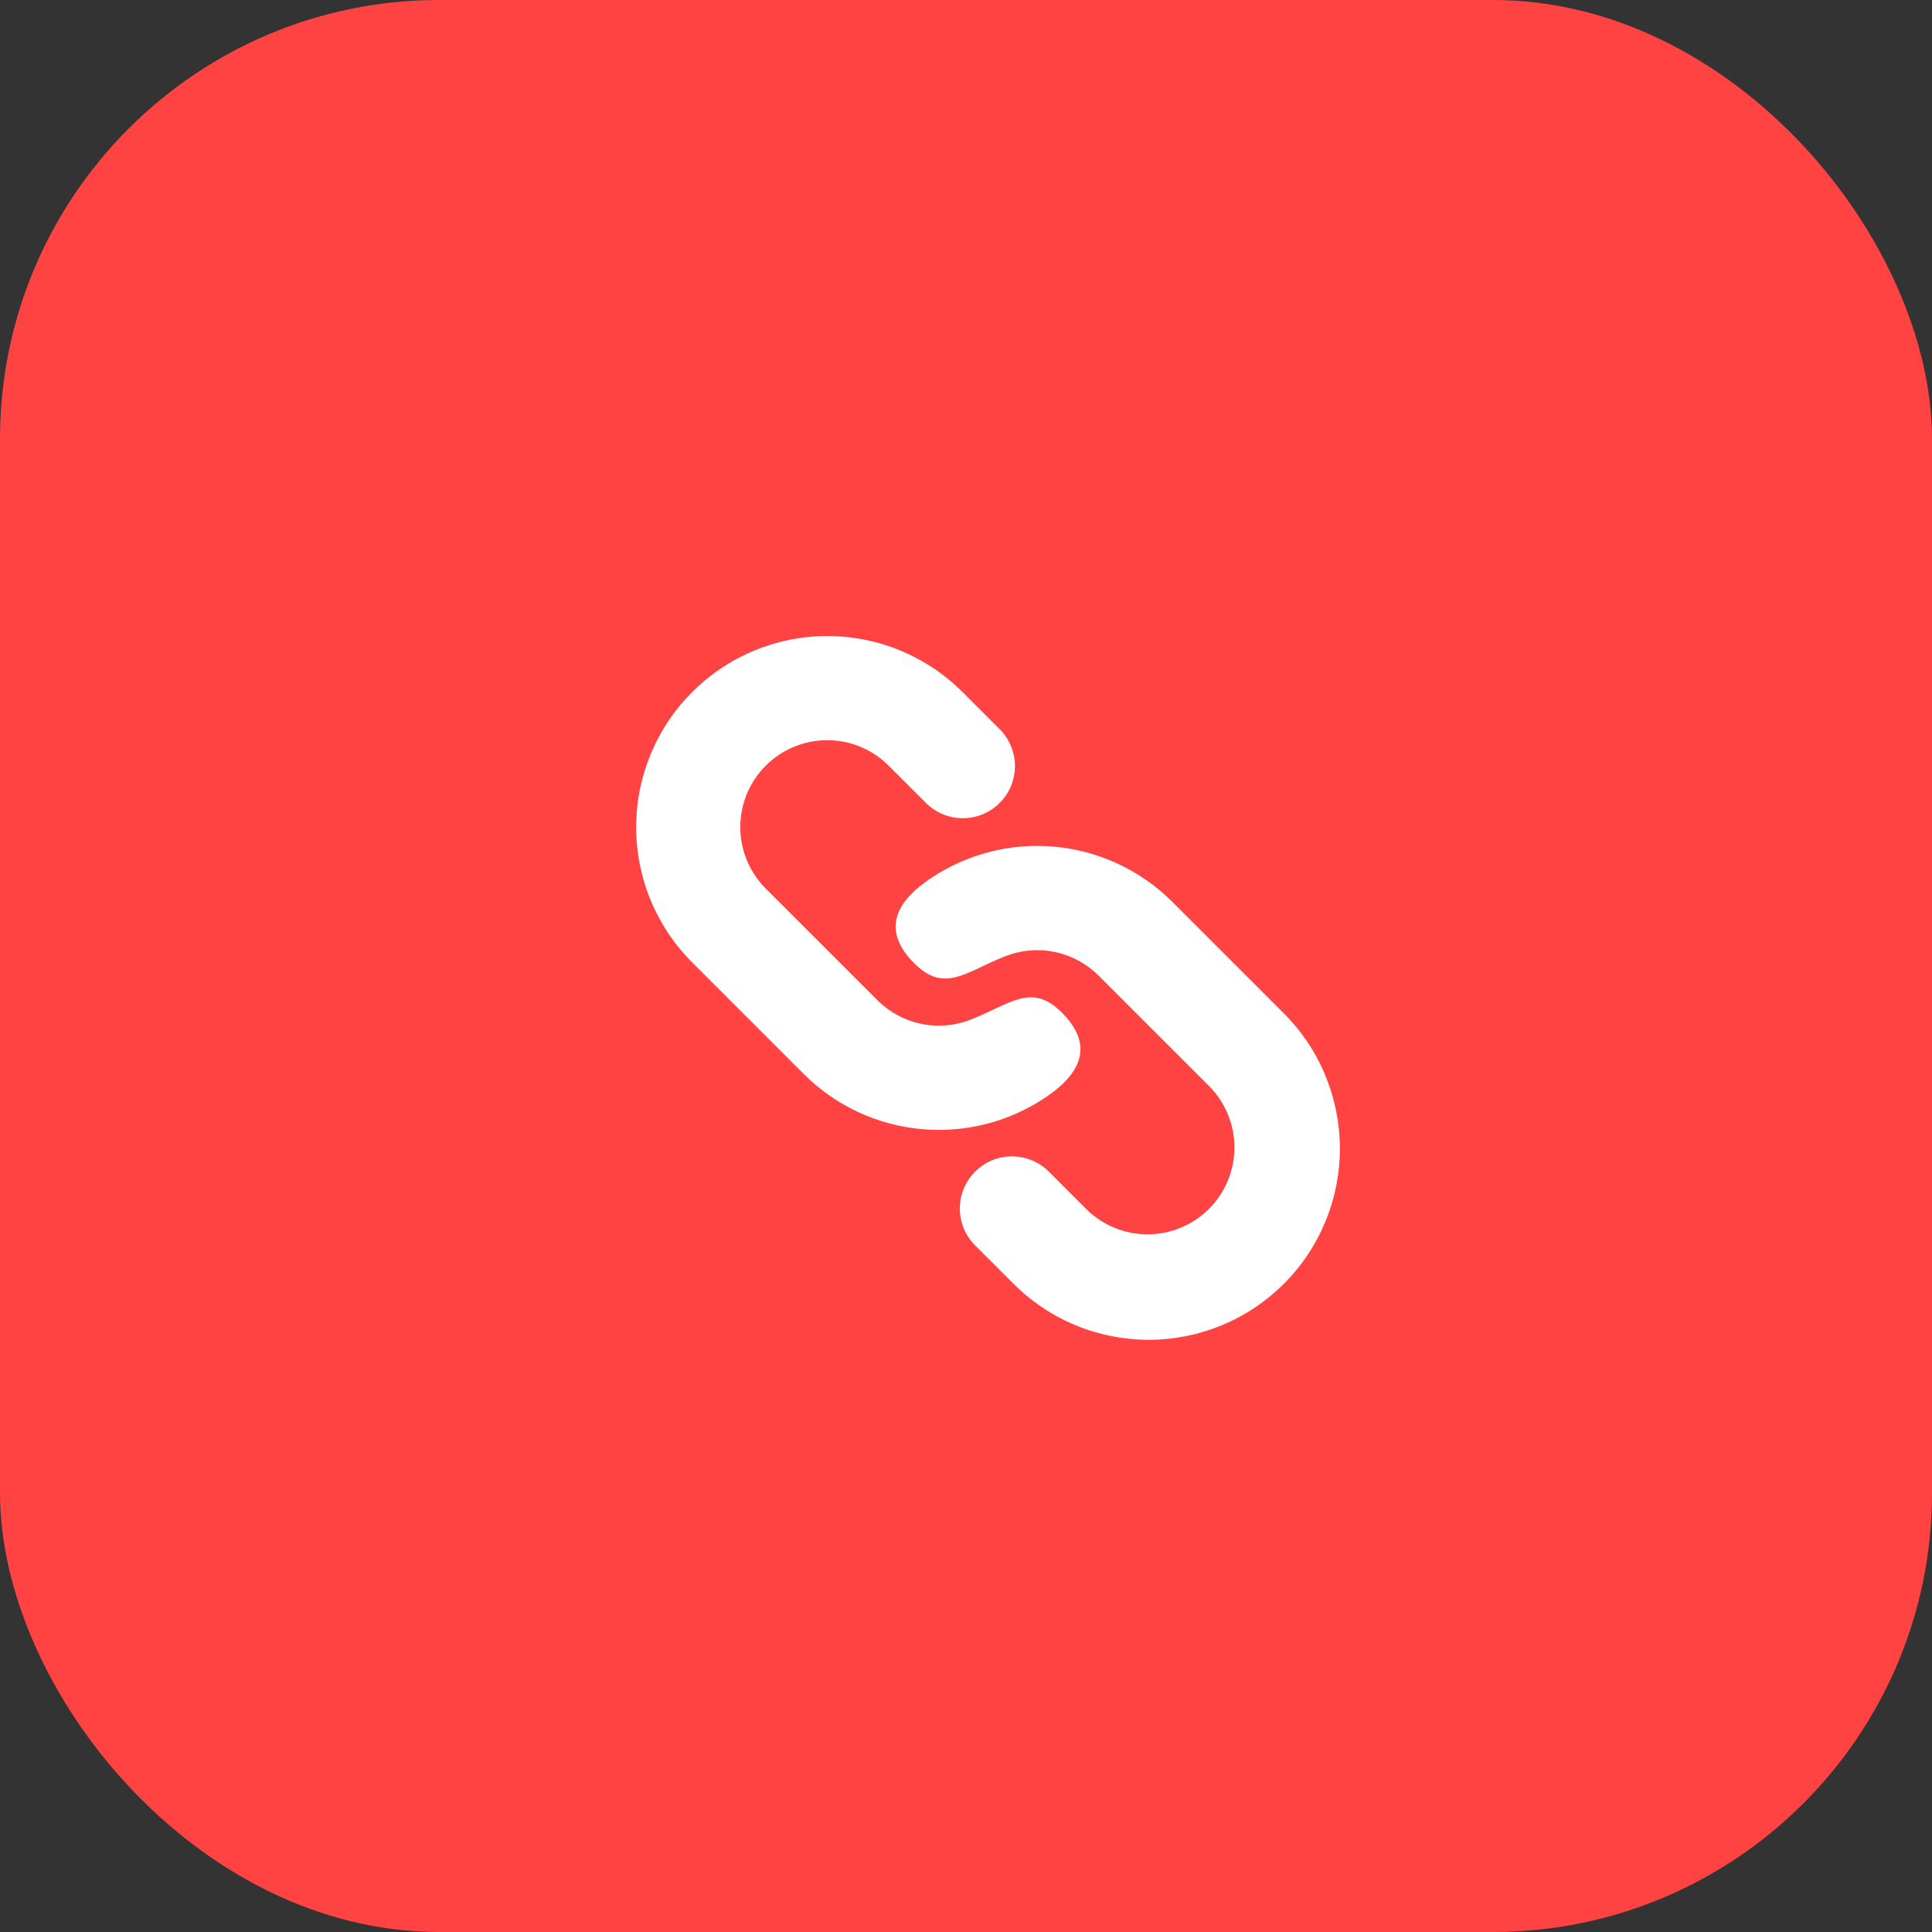
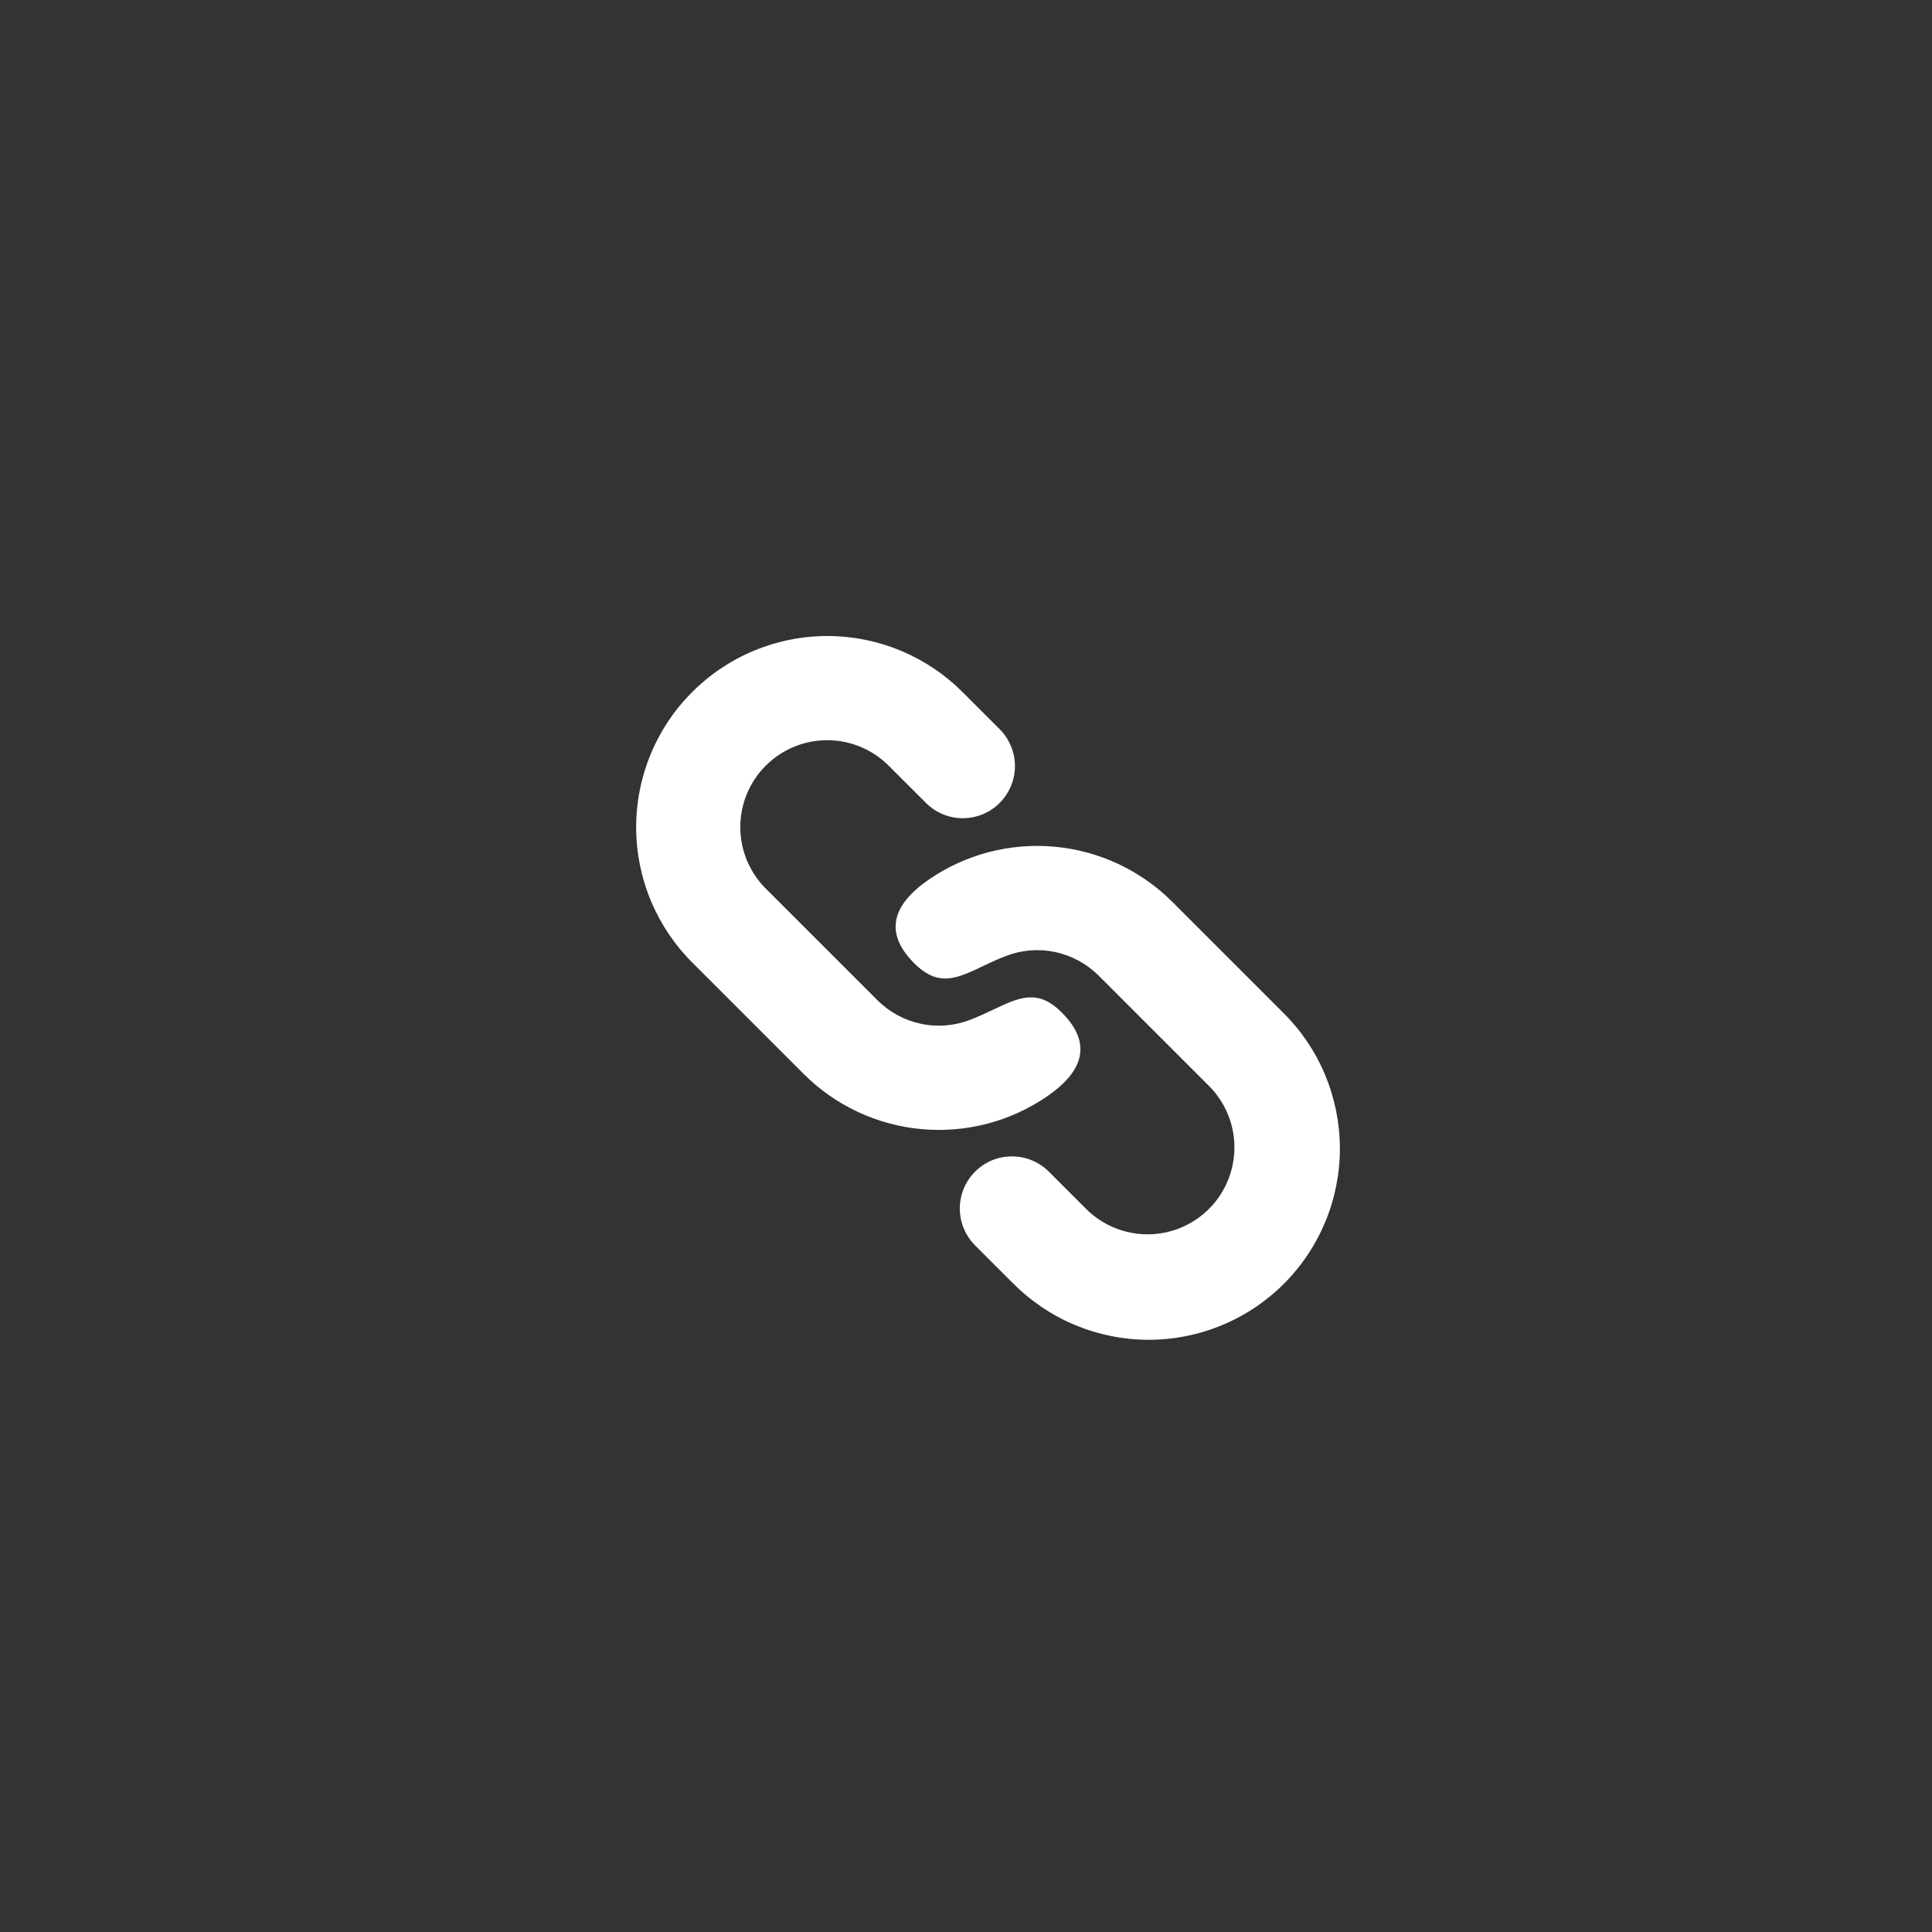
<svg xmlns="http://www.w3.org/2000/svg" width="44" height="44" viewBox="0 0 44 44" fill="none">
  <rect x="0" y="0" width="44" height="44" fill="#333333" stroke="none" />
-   <rect width="44" height="44" rx="10" fill="#FF4242" />
  <path d="M26.7 20.54L29.219 23.059C29.628 23.462 29.953 23.943 30.175 24.472C30.397 25.002 30.513 25.57 30.515 26.144C30.517 26.718 30.405 27.287 30.186 27.818C29.967 28.349 29.646 28.831 29.24 29.237C28.834 29.643 28.351 29.965 27.82 30.184C27.289 30.403 26.72 30.515 26.146 30.513C25.572 30.511 25.004 30.395 24.474 30.173C23.945 29.95 23.465 29.625 23.061 29.217L22.222 28.378C22.109 28.268 22.018 28.137 21.956 27.992C21.893 27.847 21.861 27.692 21.859 27.534C21.858 27.376 21.888 27.22 21.947 27.074C22.007 26.928 22.095 26.795 22.207 26.684C22.318 26.572 22.451 26.484 22.596 26.424C22.742 26.364 22.899 26.334 23.056 26.336C23.214 26.337 23.37 26.369 23.515 26.432C23.66 26.494 23.791 26.584 23.901 26.698L24.741 27.538C25.113 27.906 25.616 28.112 26.139 28.111C26.662 28.11 27.164 27.901 27.534 27.531C27.904 27.161 28.112 26.659 28.113 26.136C28.115 25.613 27.908 25.11 27.54 24.738L25.021 22.219C24.748 21.947 24.402 21.76 24.026 21.681C23.648 21.602 23.257 21.635 22.898 21.776C22.77 21.826 22.651 21.878 22.539 21.931L22.172 22.103C21.681 22.325 21.303 22.419 20.823 21.94C20.132 21.249 20.311 20.612 21.153 20.032C21.991 19.455 23.005 19.19 24.018 19.283C25.031 19.376 25.98 19.82 26.7 20.54ZM21.942 15.782L22.781 16.621C22.997 16.845 23.117 17.145 23.115 17.456C23.112 17.768 22.987 18.066 22.767 18.286C22.547 18.506 22.25 18.631 21.938 18.634C21.627 18.637 21.327 18.517 21.103 18.301L20.263 17.462C20.08 17.273 19.862 17.122 19.62 17.018C19.379 16.915 19.119 16.86 18.857 16.858C18.594 16.855 18.333 16.905 18.09 17.005C17.847 17.104 17.626 17.251 17.44 17.437C17.254 17.622 17.107 17.843 17.007 18.087C16.908 18.33 16.858 18.59 16.86 18.853C16.862 19.116 16.916 19.376 17.02 19.617C17.124 19.859 17.274 20.077 17.463 20.26L19.983 22.779C20.255 23.051 20.601 23.238 20.978 23.317C21.355 23.396 21.746 23.363 22.105 23.222C22.233 23.172 22.352 23.12 22.464 23.067L22.832 22.895C23.323 22.674 23.701 22.579 24.181 23.058C24.871 23.749 24.692 24.386 23.851 24.966C23.012 25.543 21.998 25.808 20.985 25.715C19.972 25.622 19.023 25.178 18.303 24.458L15.784 21.939C15.376 21.536 15.051 21.055 14.828 20.526C14.606 19.997 14.49 19.428 14.488 18.854C14.486 18.28 14.598 17.711 14.817 17.18C15.036 16.649 15.357 16.167 15.764 15.761C16.17 15.355 16.652 15.033 17.183 14.814C17.714 14.595 18.283 14.483 18.857 14.485C19.431 14.487 20 14.603 20.529 14.825C21.058 15.048 21.538 15.373 21.942 15.782Z" fill="white" />
</svg>